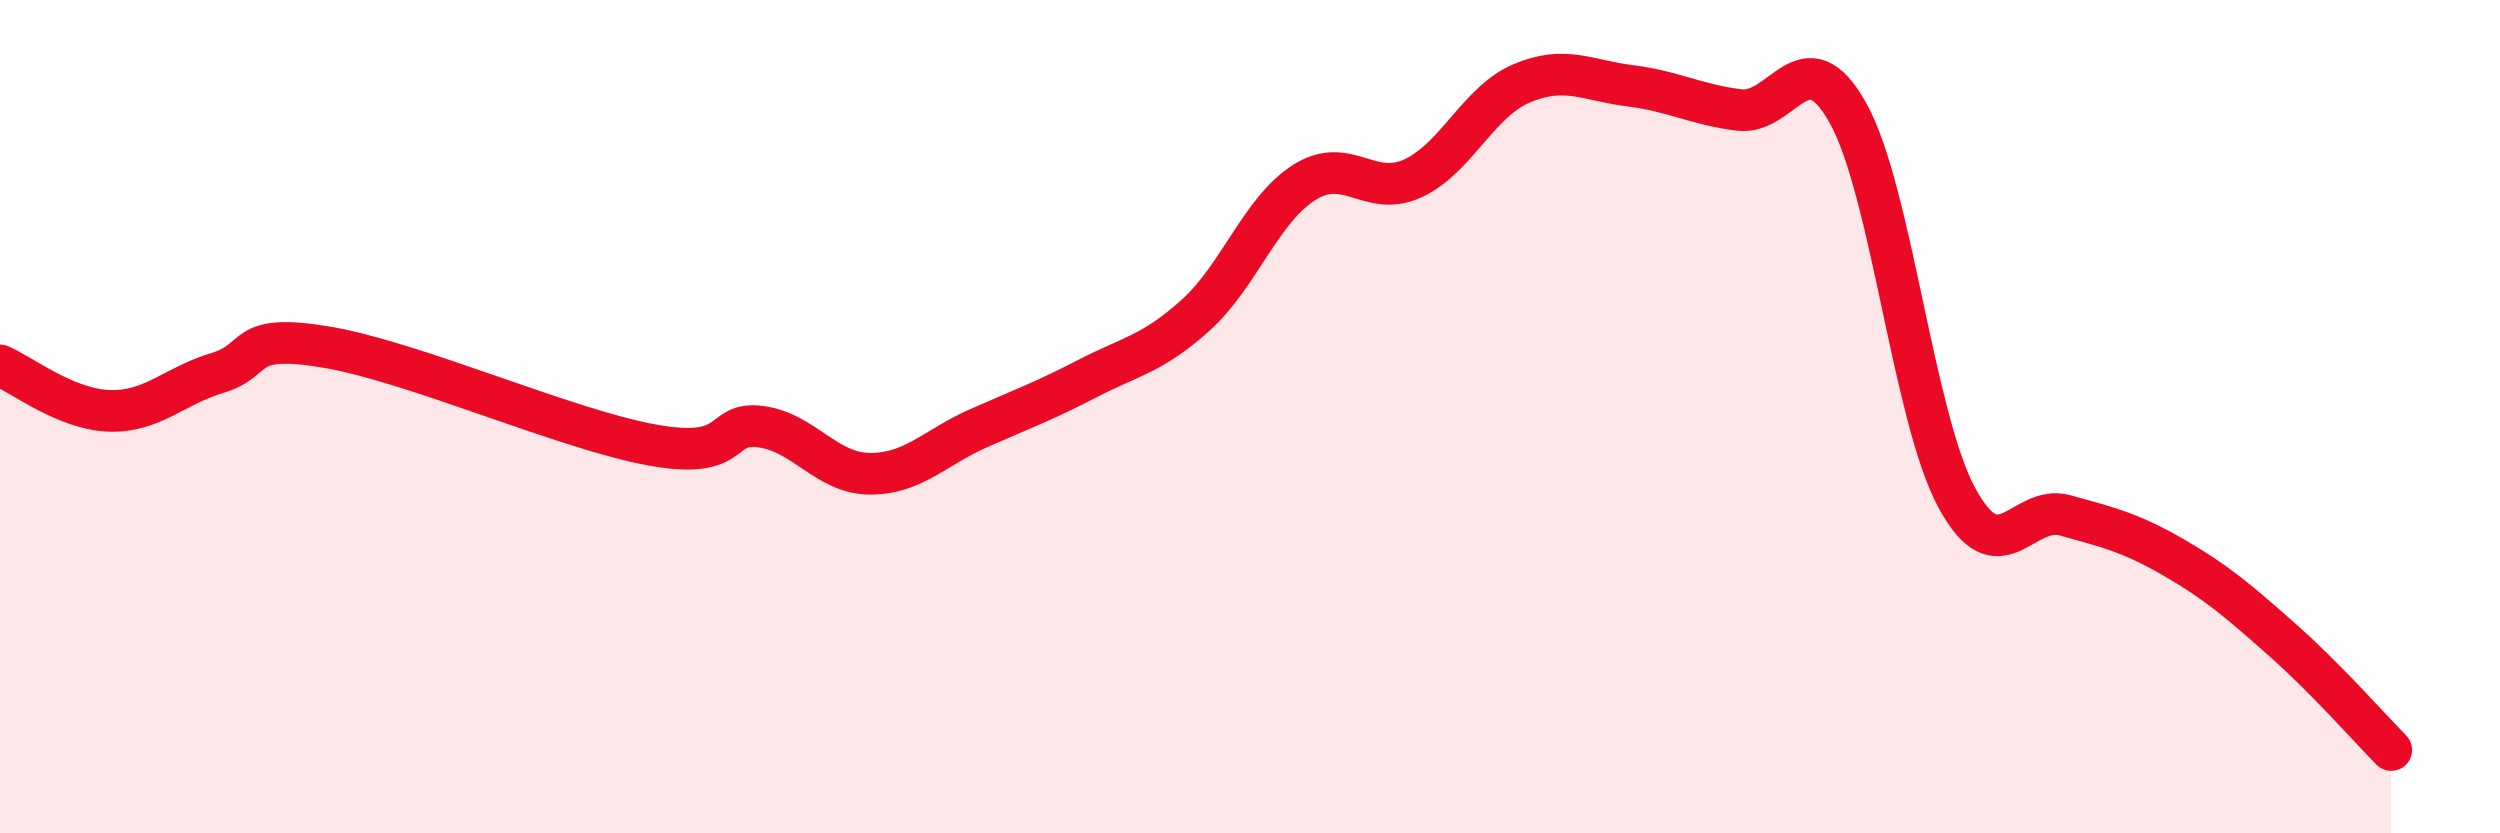
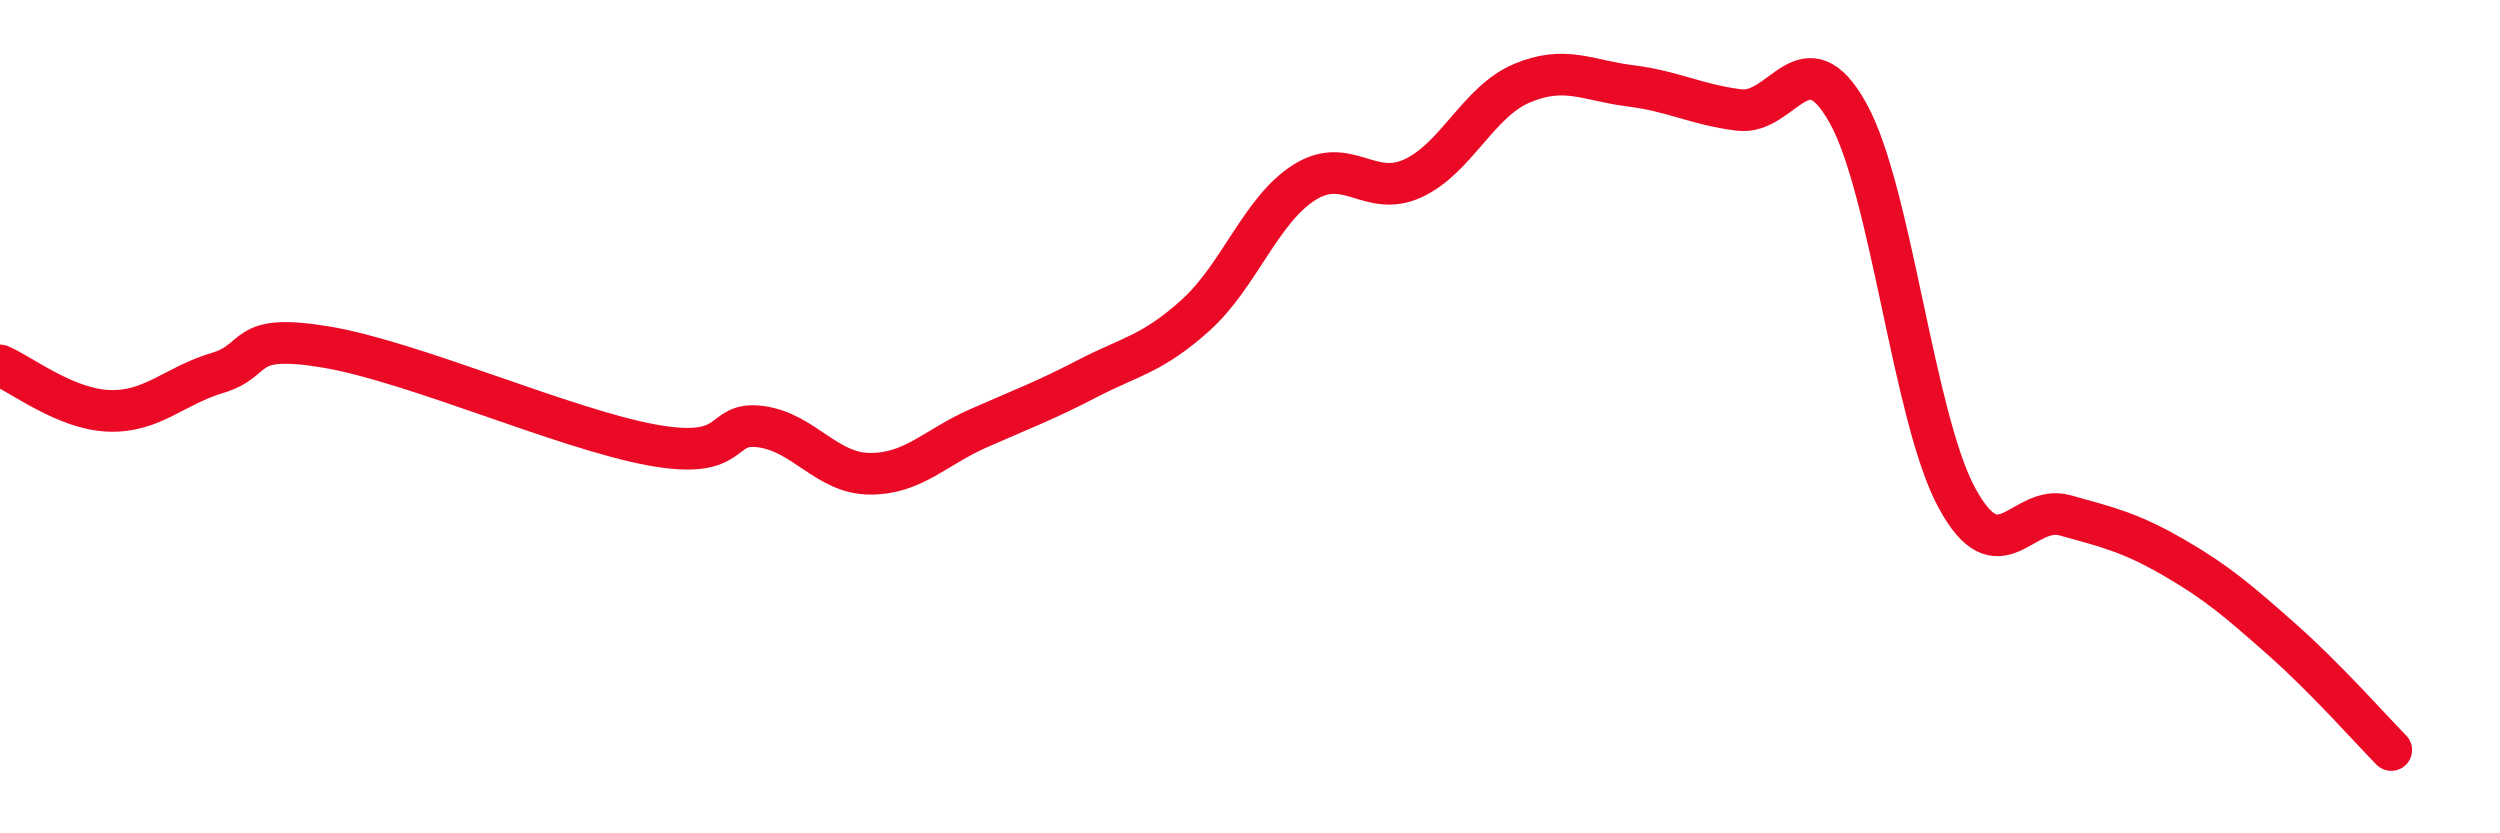
<svg xmlns="http://www.w3.org/2000/svg" width="60" height="20" viewBox="0 0 60 20">
-   <path d="M 0,8.77 C 0.52,8.99 1.57,9.82 2.61,9.86 C 3.65,9.9 4.18,9.26 5.22,8.95 C 6.26,8.64 5.74,7.98 7.83,8.33 C 9.92,8.68 13.56,10.3 15.65,10.68 C 17.74,11.06 17.22,10.1 18.26,10.24 C 19.3,10.38 19.83,11.36 20.87,11.37 C 21.91,11.38 22.44,10.74 23.48,10.28 C 24.52,9.82 25.05,9.63 26.09,9.09 C 27.13,8.55 27.66,8.5 28.7,7.56 C 29.74,6.62 30.26,5.04 31.3,4.38 C 32.34,3.72 32.87,4.76 33.91,4.28 C 34.95,3.8 35.48,2.44 36.52,2 C 37.56,1.56 38.09,1.93 39.13,2.06 C 40.17,2.19 40.7,2.51 41.74,2.64 C 42.78,2.77 43.31,0.85 44.35,2.71 C 45.39,4.57 45.92,10.01 46.96,11.94 C 48,13.87 48.53,12.08 49.57,12.37 C 50.61,12.66 51.13,12.78 52.17,13.38 C 53.21,13.98 53.74,14.44 54.78,15.36 C 55.82,16.28 56.87,17.47 57.39,18L57.39 20L0 20Z" fill="#EB0A25" opacity="0.1" stroke-linecap="round" stroke-linejoin="round" />
  <path d="M 0,8.77 C 0.52,8.99 1.57,9.82 2.61,9.86 C 3.65,9.9 4.18,9.26 5.22,8.95 C 6.26,8.64 5.74,7.98 7.83,8.33 C 9.92,8.68 13.56,10.3 15.65,10.68 C 17.74,11.06 17.22,10.1 18.26,10.24 C 19.3,10.38 19.83,11.36 20.87,11.37 C 21.91,11.38 22.44,10.74 23.48,10.28 C 24.52,9.82 25.05,9.63 26.09,9.09 C 27.13,8.55 27.66,8.5 28.7,7.56 C 29.74,6.62 30.26,5.04 31.3,4.38 C 32.34,3.72 32.87,4.76 33.91,4.28 C 34.95,3.8 35.48,2.44 36.52,2 C 37.56,1.56 38.09,1.93 39.13,2.06 C 40.17,2.19 40.7,2.51 41.74,2.64 C 42.78,2.77 43.31,0.85 44.35,2.71 C 45.39,4.57 45.92,10.01 46.96,11.94 C 48,13.87 48.53,12.08 49.57,12.37 C 50.61,12.66 51.13,12.78 52.17,13.38 C 53.21,13.98 53.74,14.44 54.78,15.36 C 55.82,16.28 56.87,17.47 57.39,18" stroke="#EB0A25" stroke-width="1" fill="none" stroke-linecap="round" stroke-linejoin="round" />
</svg>